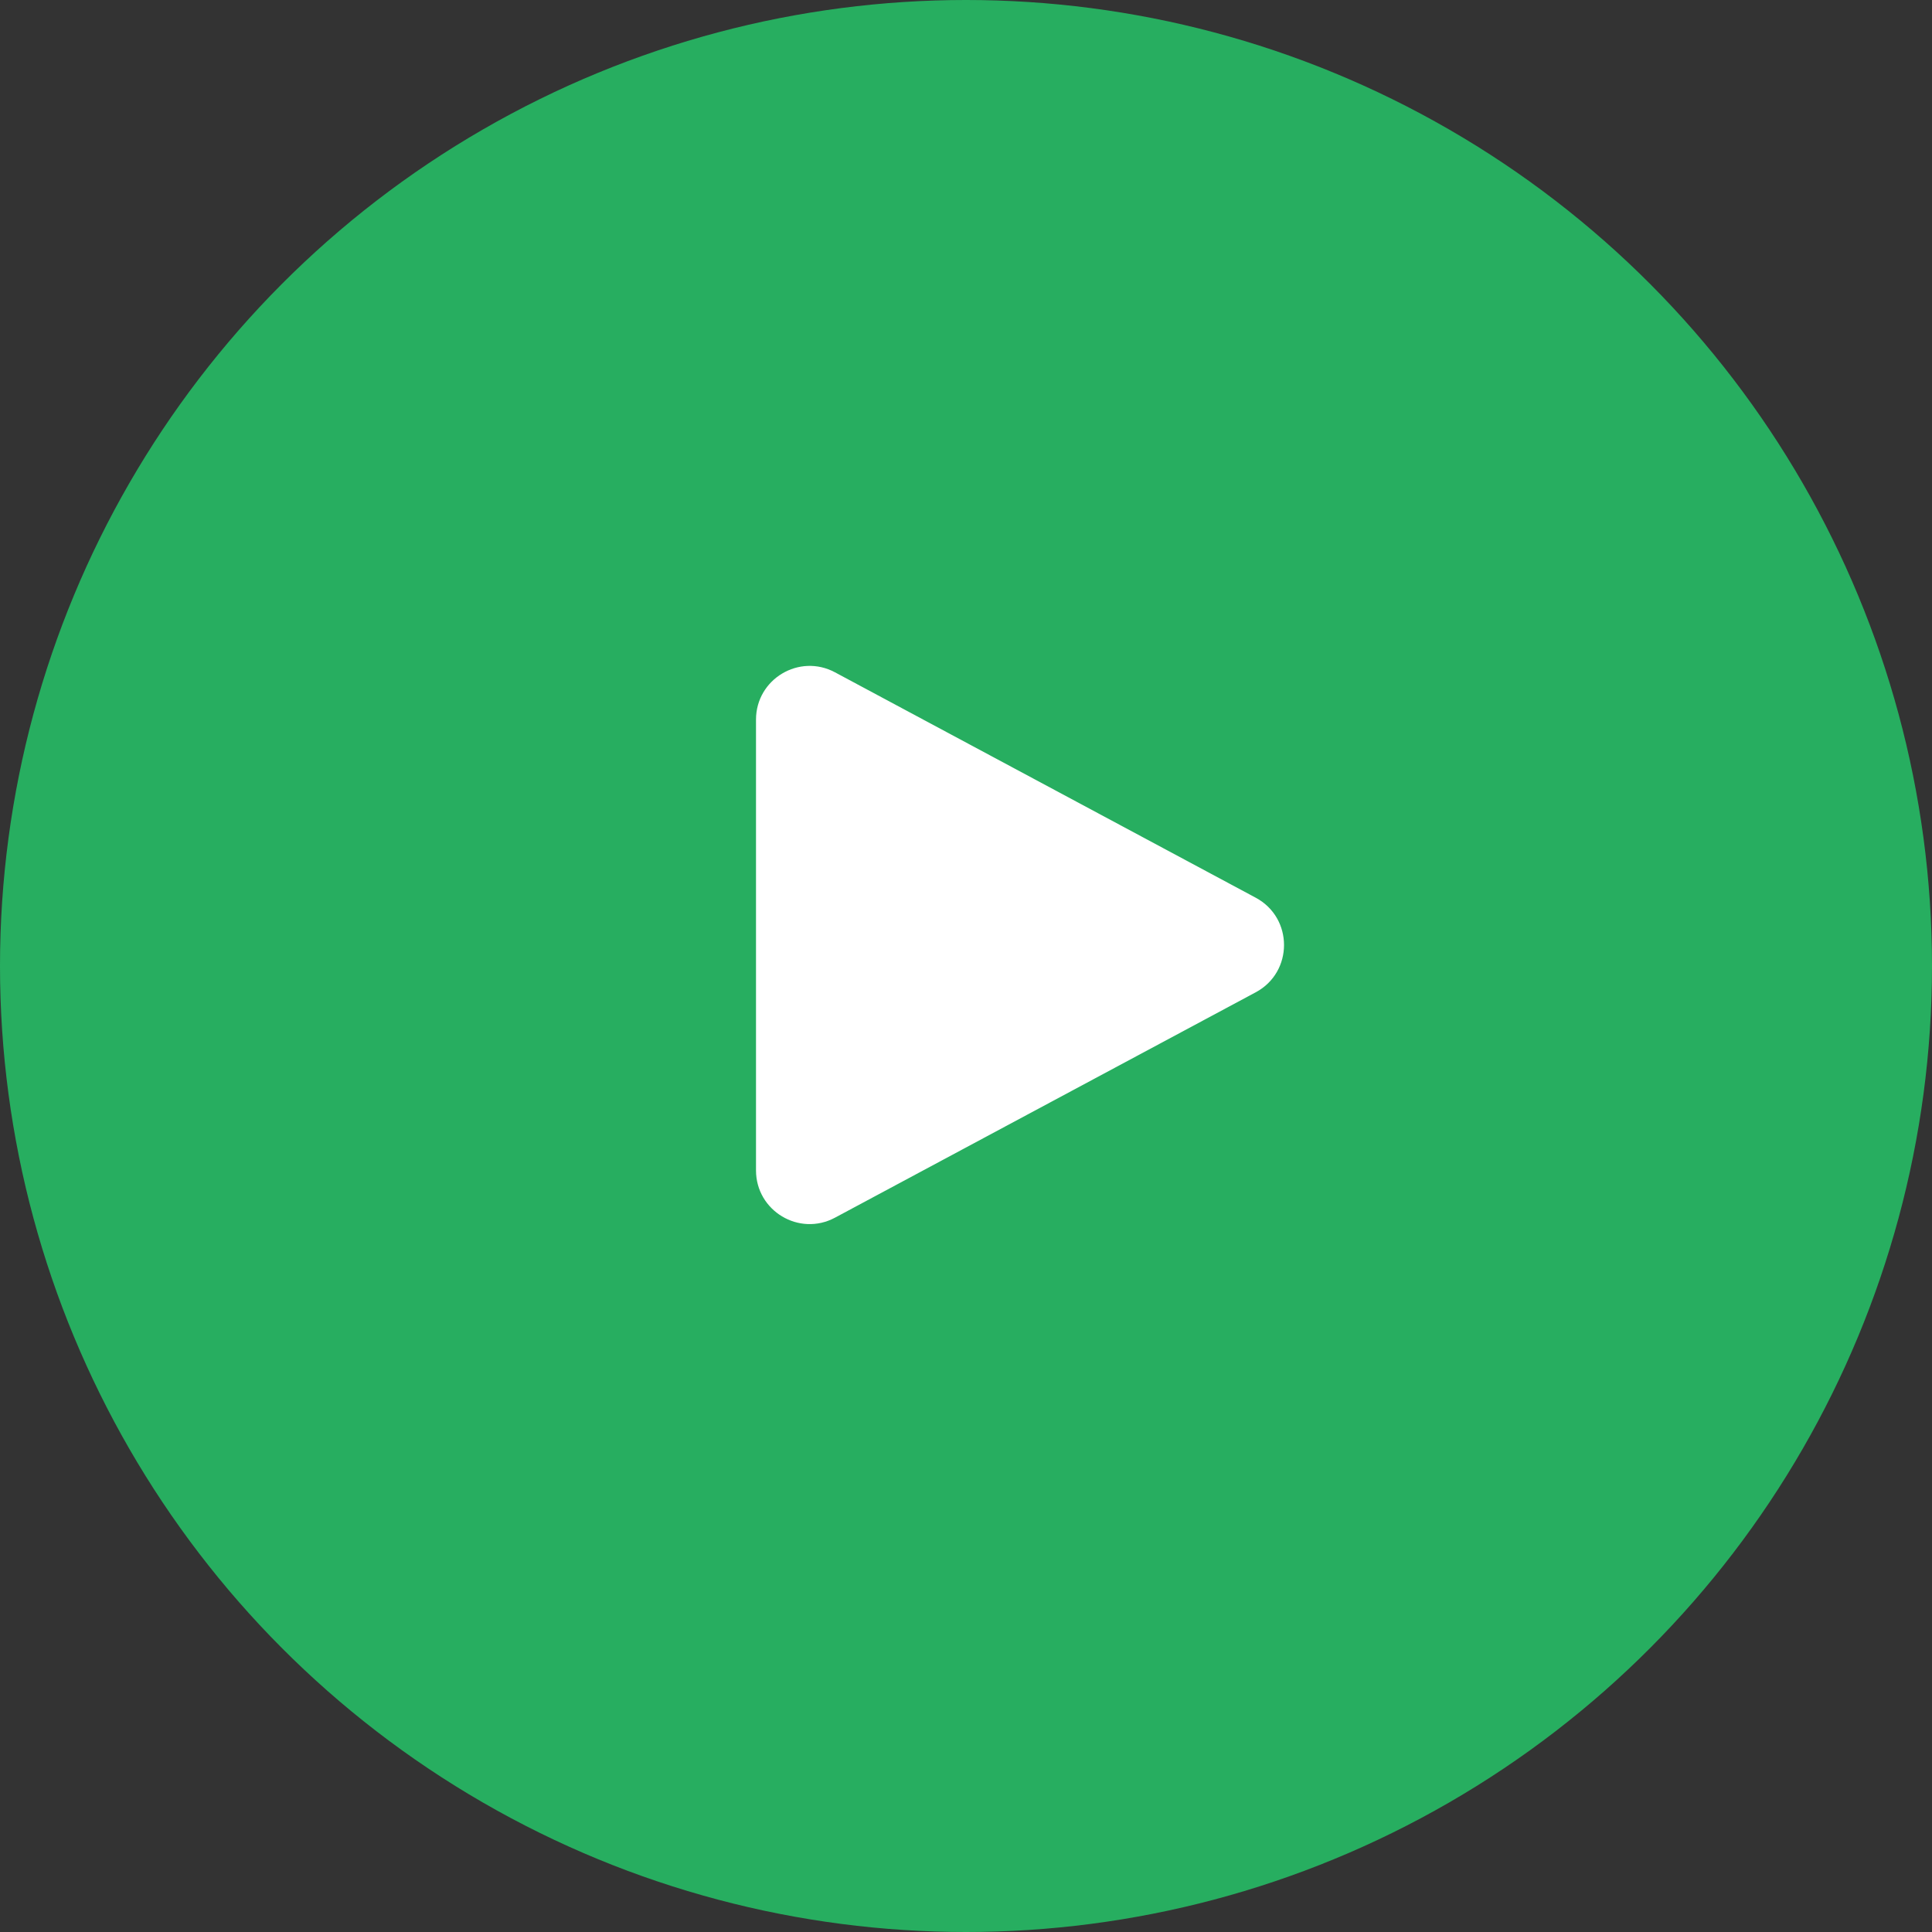
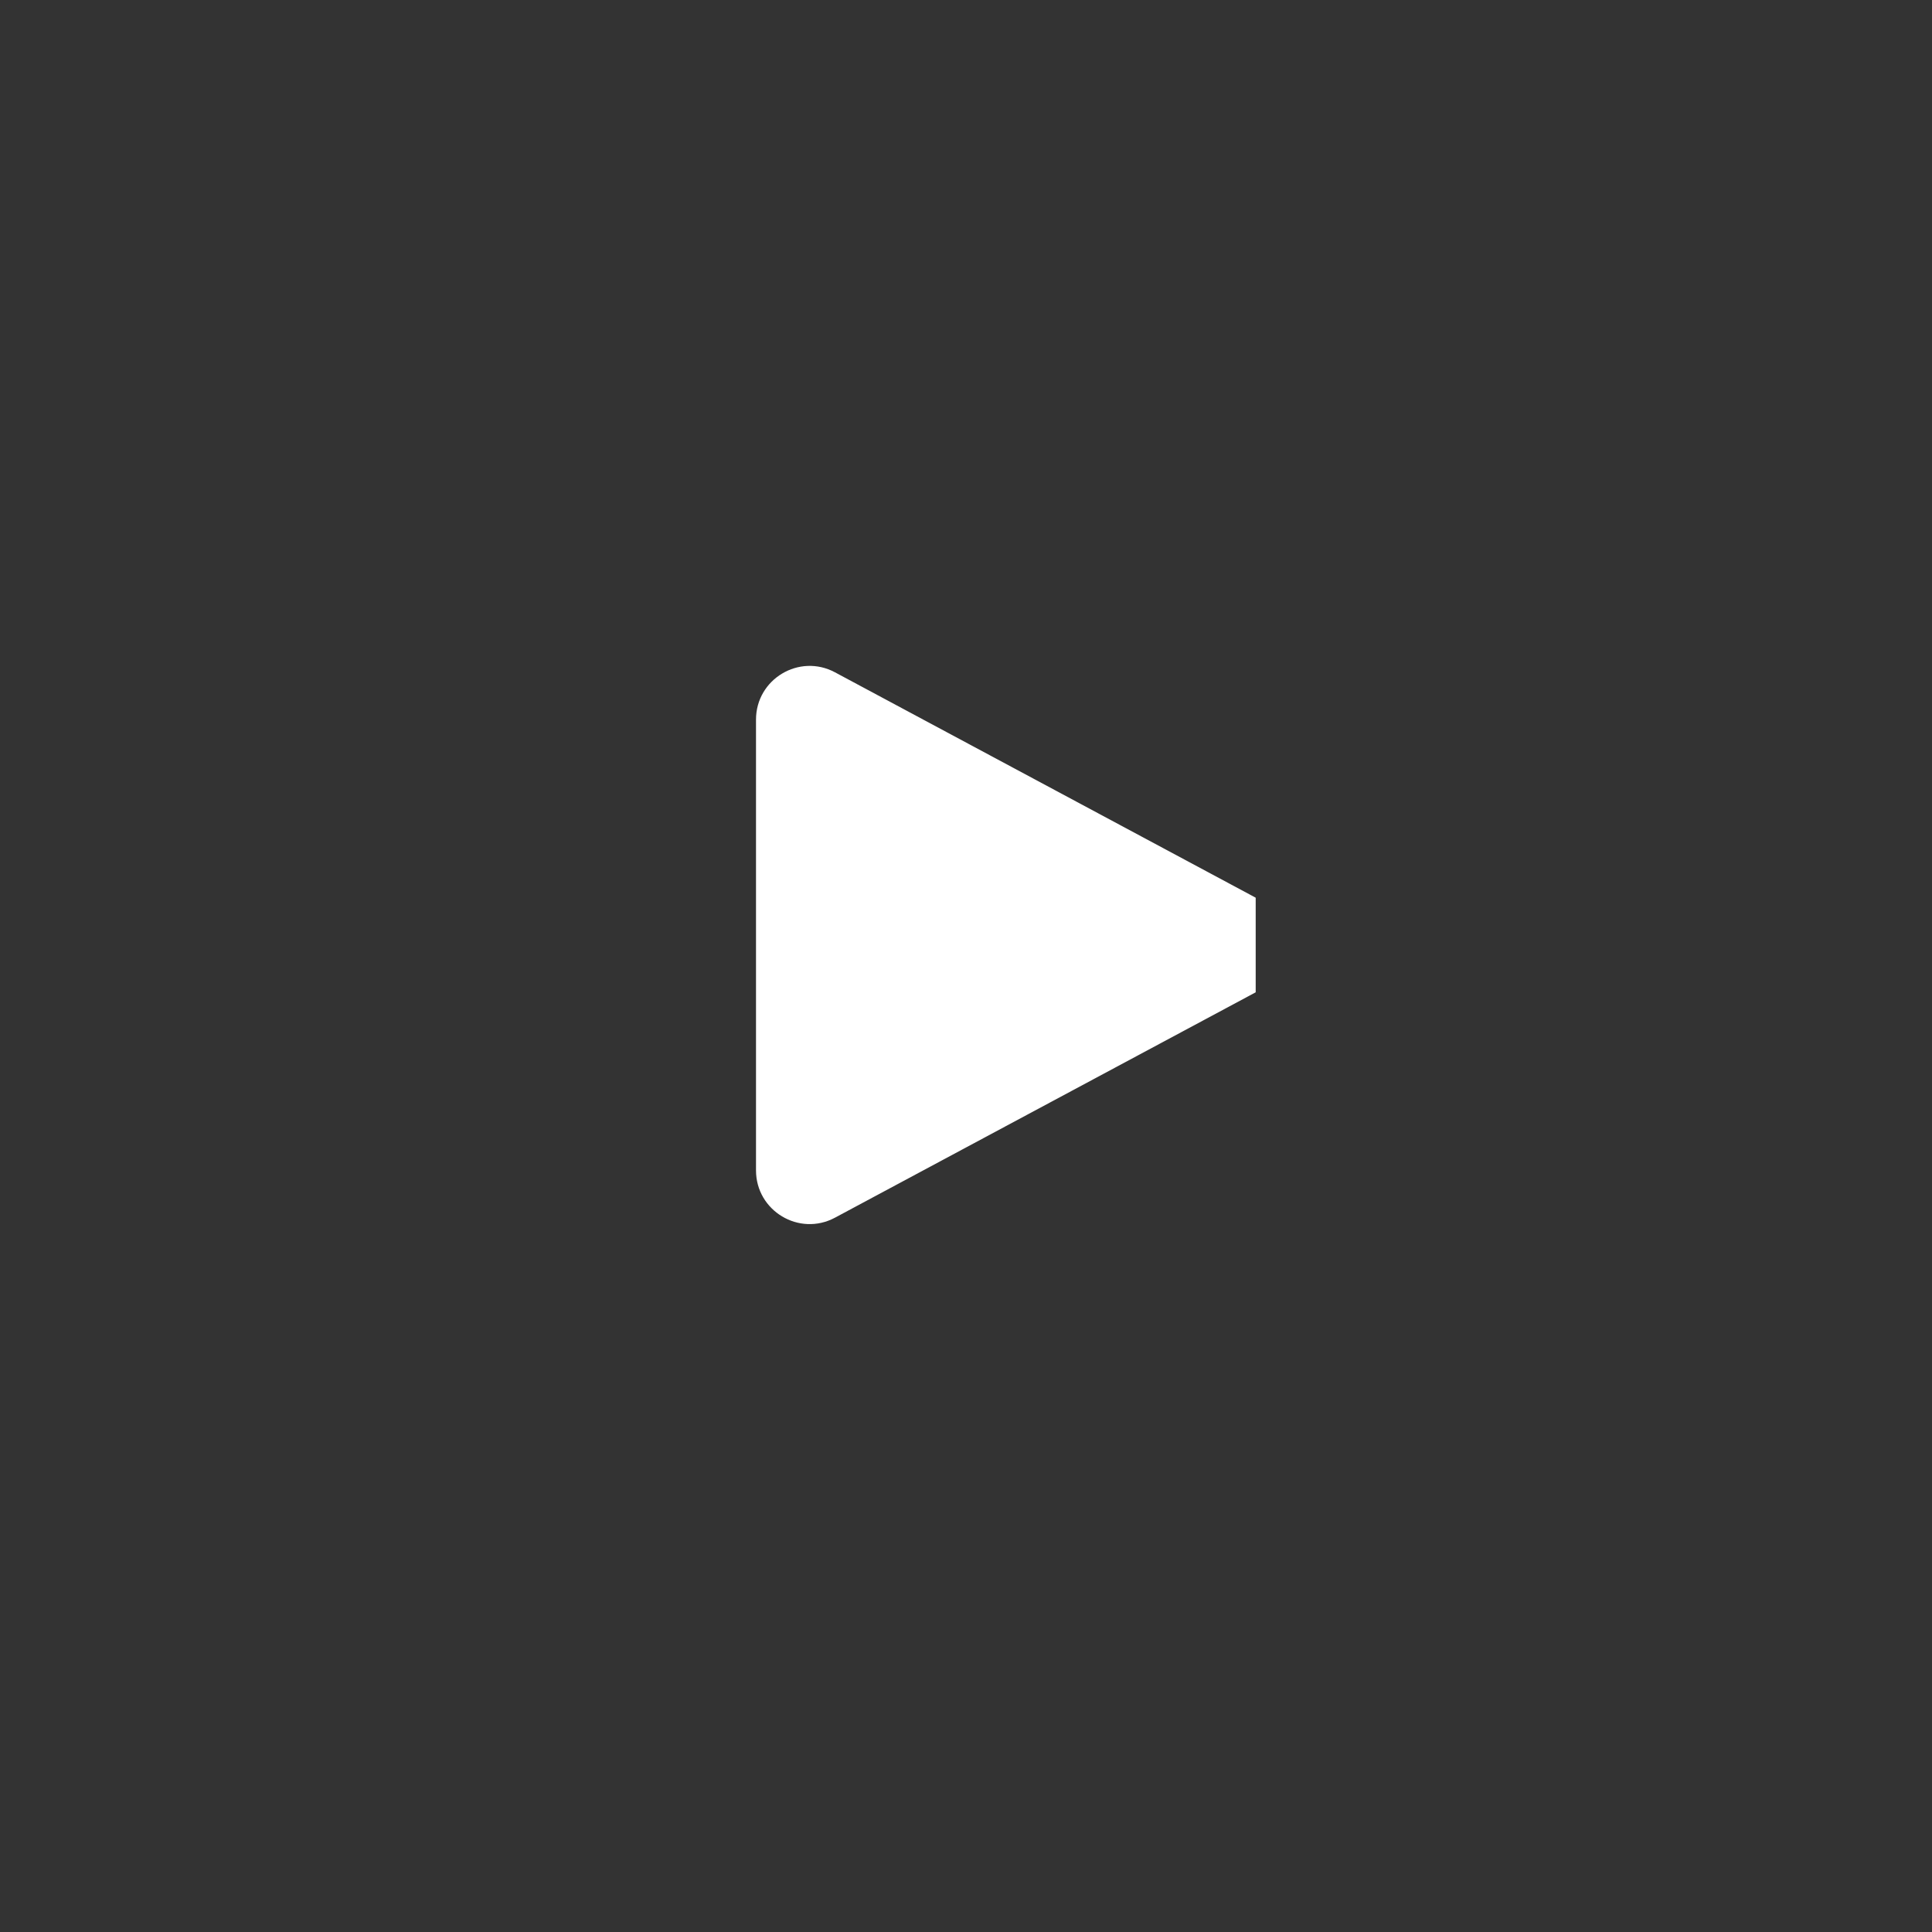
<svg xmlns="http://www.w3.org/2000/svg" width="144" height="144" viewBox="0 0 144 144" fill="none">
  <rect x="0" y="0" width="144" height="144" fill="#333333" stroke="none" />
-   <circle cx="72" cy="72" r="72" fill="#27AE60" />
-   <path d="M93.592 66.909L62.236 50.111C59.572 48.684 56.348 50.614 56.348 53.637V87.232C56.348 90.255 59.572 92.186 62.236 90.758L93.592 73.961C96.407 72.453 96.407 68.417 93.592 66.909Z" fill="white" />
+   <path d="M93.592 66.909L62.236 50.111C59.572 48.684 56.348 50.614 56.348 53.637V87.232C56.348 90.255 59.572 92.186 62.236 90.758L93.592 73.961Z" fill="white" />
</svg>